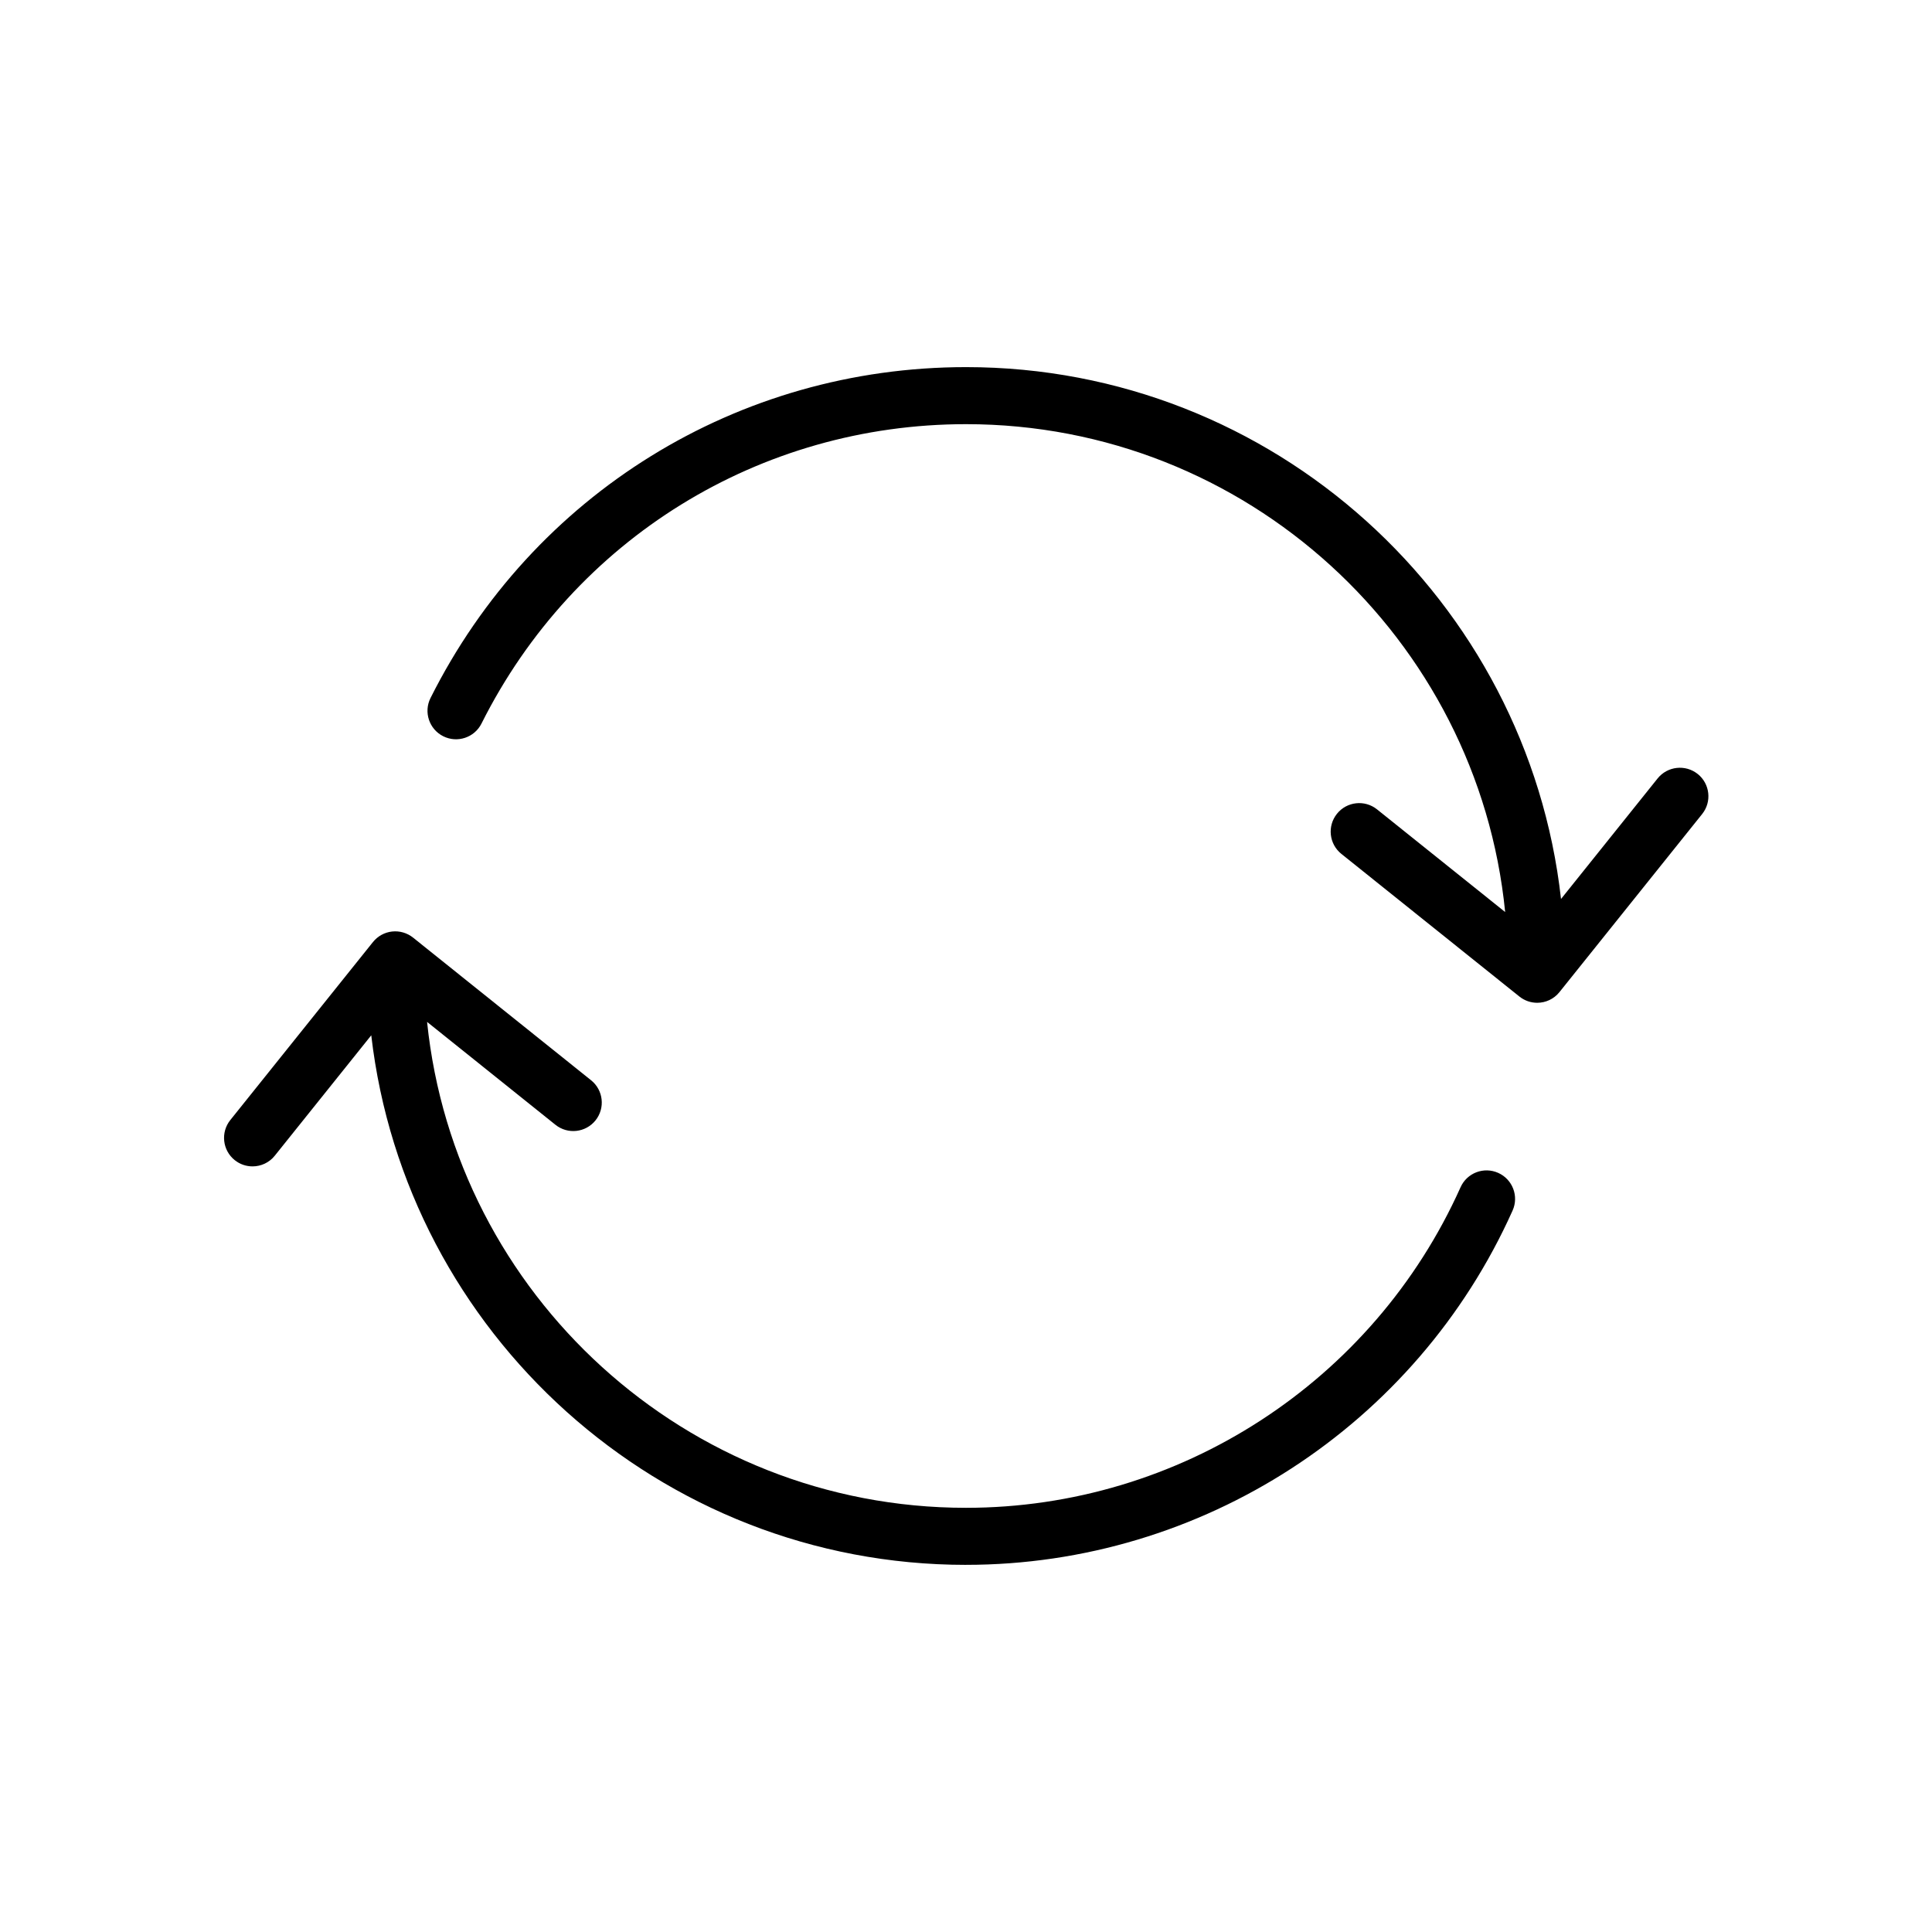
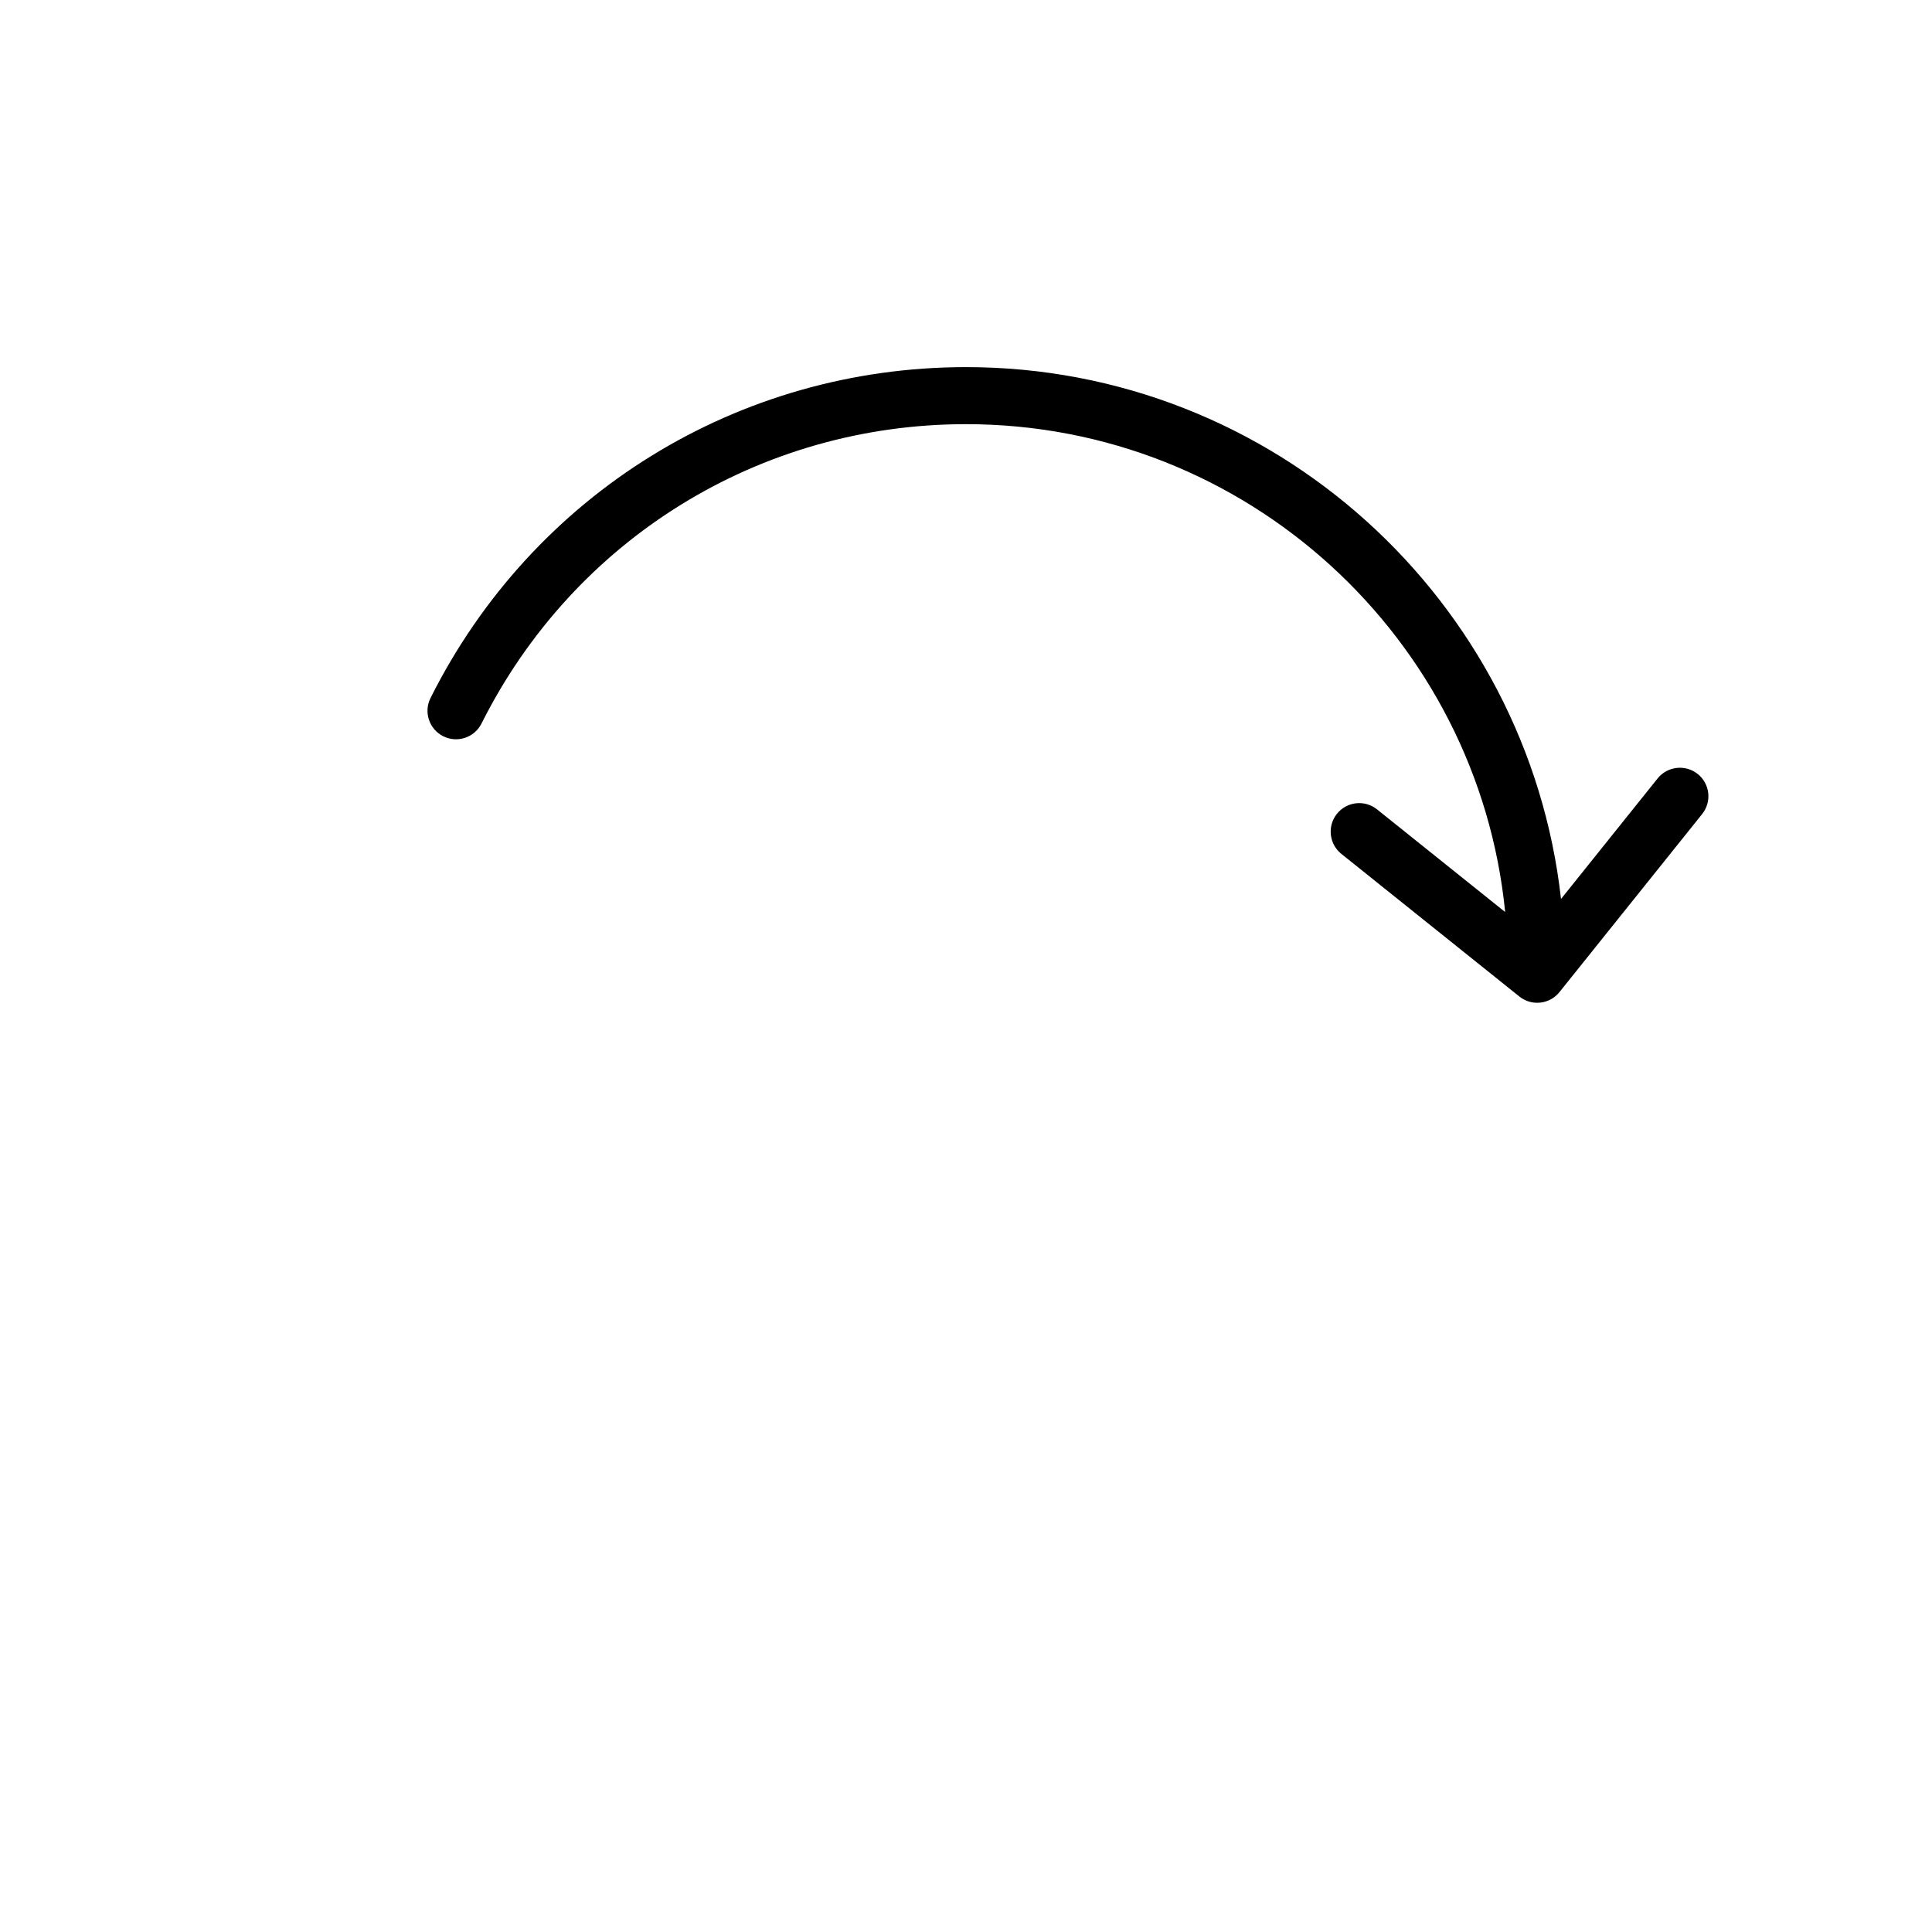
<svg xmlns="http://www.w3.org/2000/svg" fill="#000000" width="800px" height="800px" version="1.1" viewBox="144 144 512 512">
  <g>
-     <path d="m400 558.7c62.438 0 119.29-36.848 144.85-93.887 1.707-3.809 0.004-8.281-3.805-9.984-3.812-1.707-8.281-0.004-9.984 3.809-23.133 51.605-74.578 84.949-131.06 84.949-74.172 0-135.39-56.539-142.82-128.77l34.016 27.262c3.254 2.613 8.012 2.086 10.621-1.168s2.086-8.016-1.168-10.625l-47.184-37.812c-1.566-1.25-3.566-1.832-5.559-1.613-1.996 0.223-3.812 1.223-5.066 2.785l-37.805 47.176c-2.609 3.254-2.086 8.016 1.168 10.625 1.395 1.117 3.062 1.656 4.719 1.656 2.211 0 4.41-0.969 5.898-2.832l25.566-31.906c9.148 78.891 76.32 140.34 157.62 140.34z" />
    <path d="m593.91 349.12c-3.254-2.609-8.016-2.074-10.621 1.168l-25.605 31.953c-8.855-79.176-76.176-140.95-157.68-140.95-60.418 0-114.8 33.598-141.91 87.684-1.875 3.727-0.363 8.273 3.367 10.141 3.727 1.867 8.273 0.363 10.141-3.371 24.539-48.938 73.742-79.336 128.41-79.336 74.348 0 135.68 56.805 142.87 129.29l-33.957-27.207c-3.254-2.606-8.012-2.086-10.621 1.176-2.609 3.254-2.086 8.012 1.168 10.621l47.184 37.805c1.395 1.117 3.062 1.656 4.719 1.656 2.211 0 4.41-0.969 5.898-2.832l37.805-47.176c2.617-3.254 2.094-8.012-1.16-10.625z" />
  </g>
</svg>